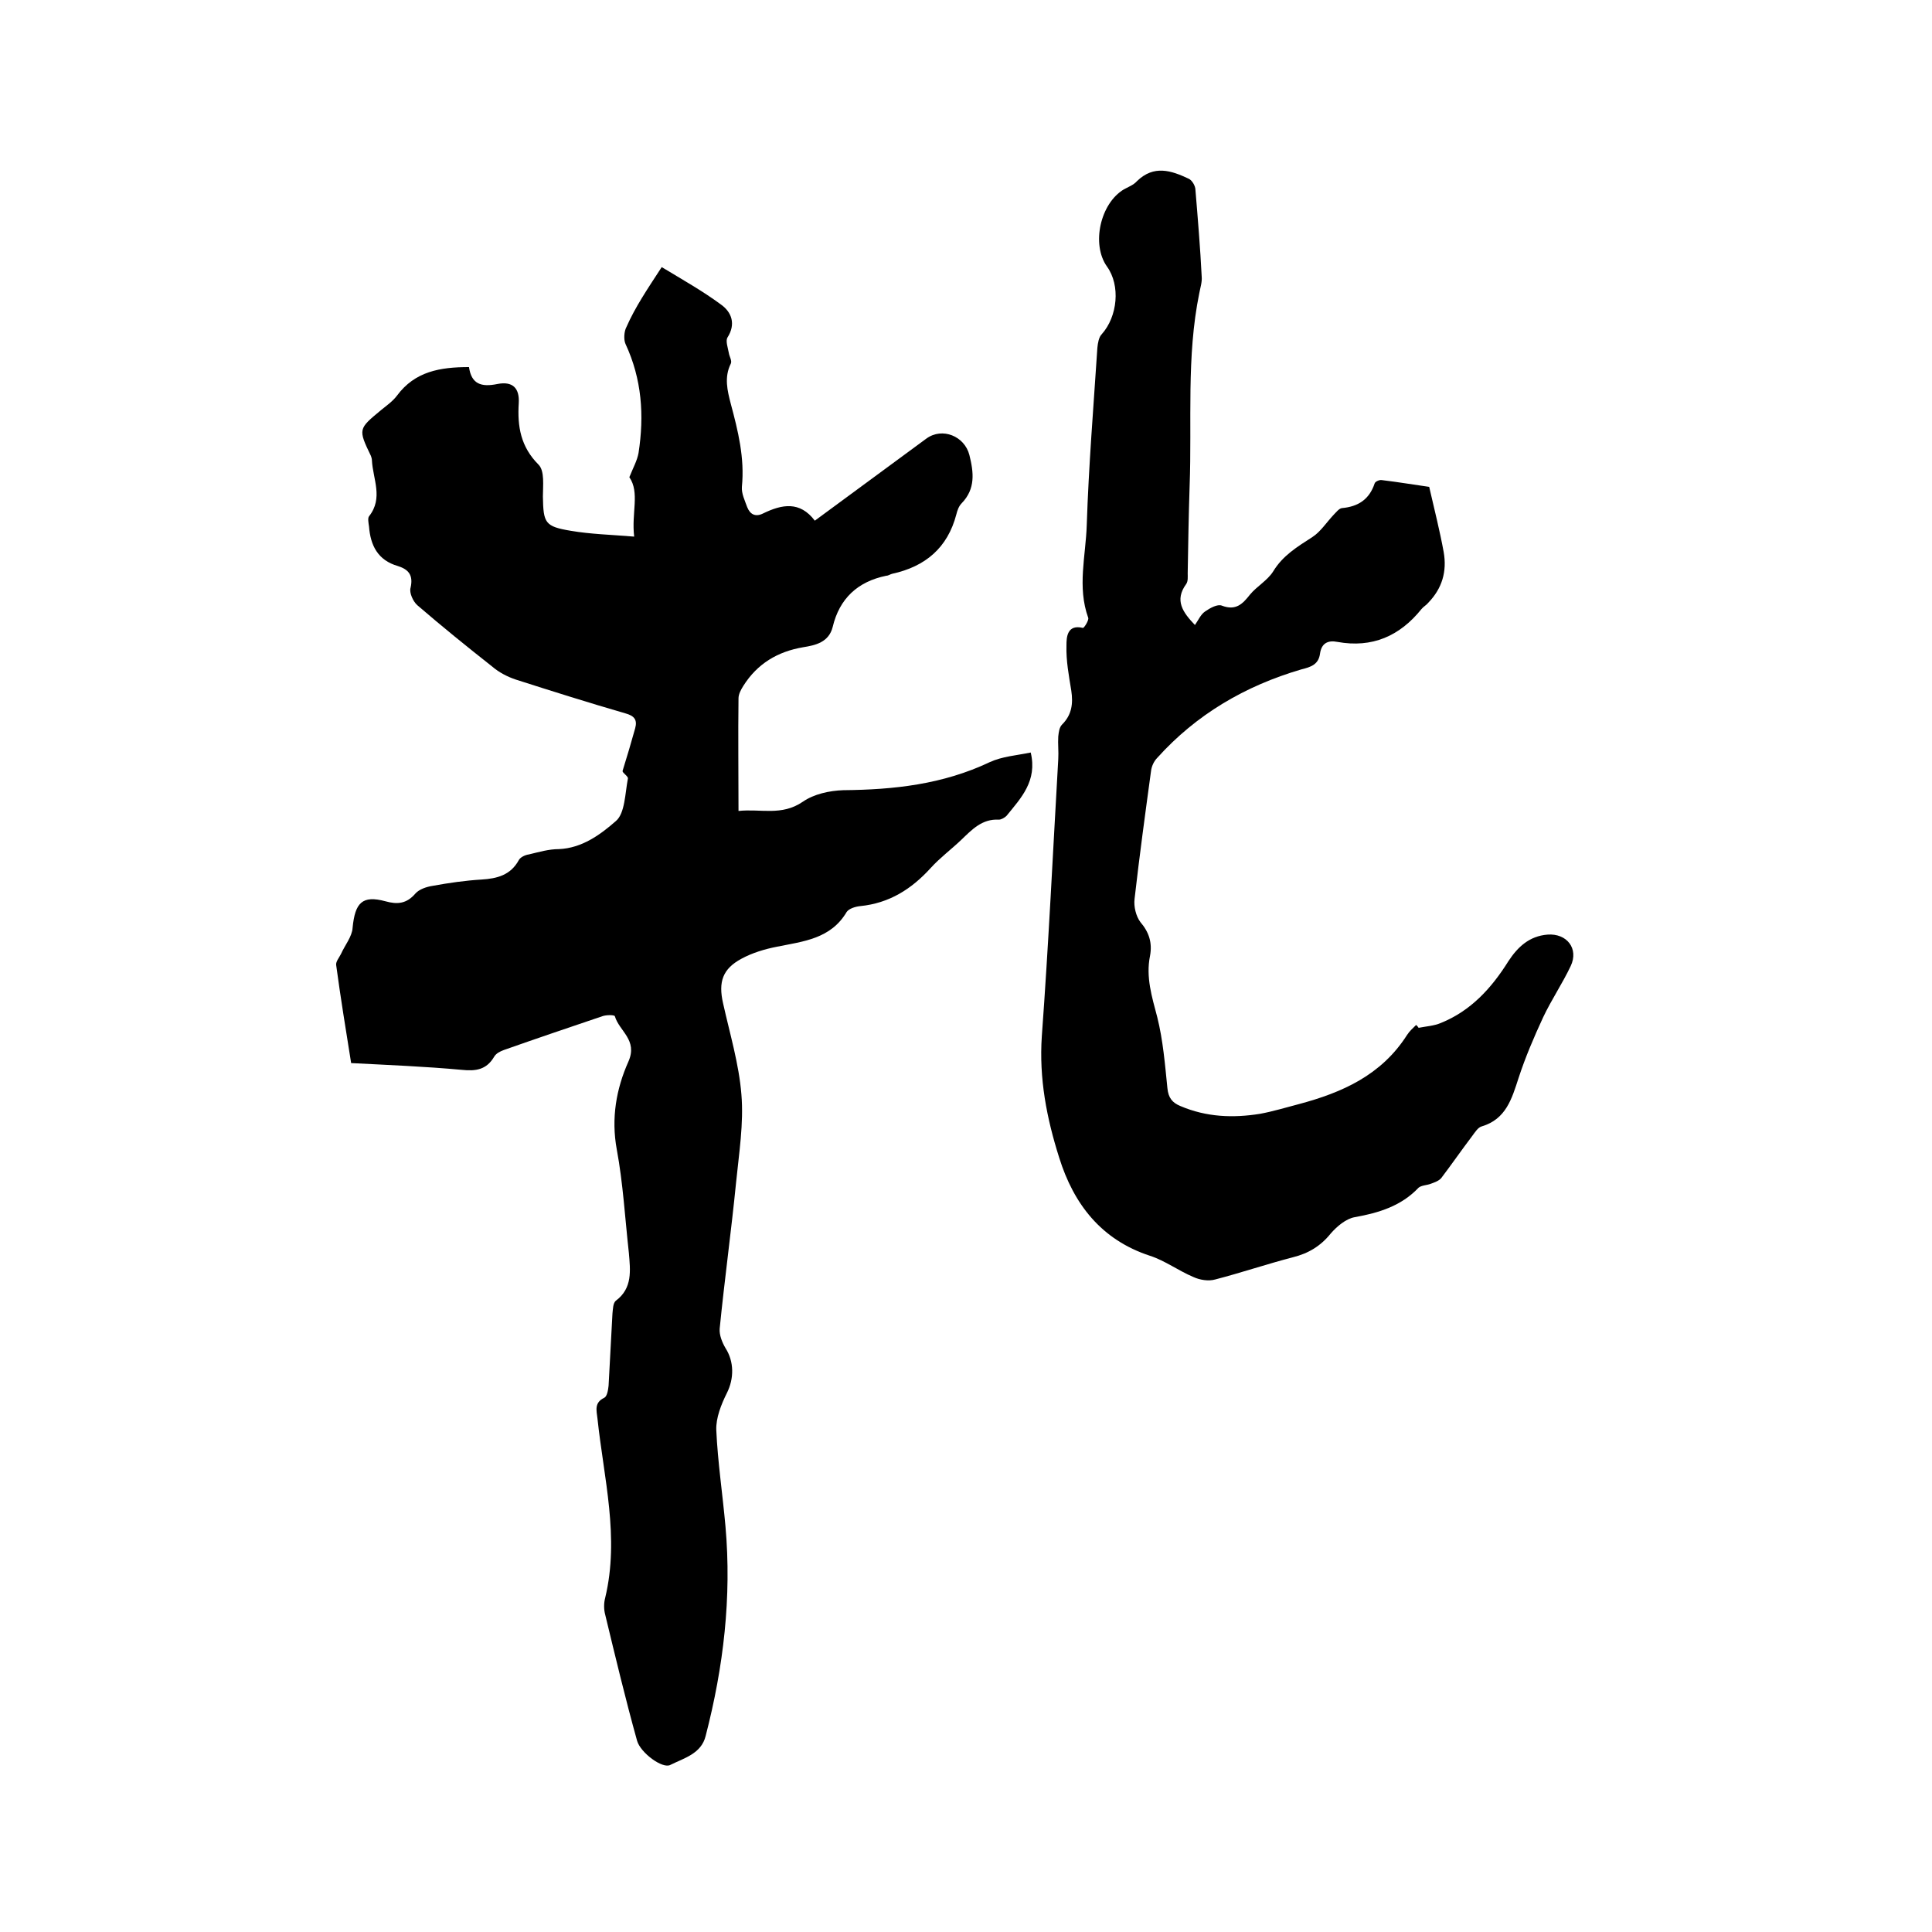
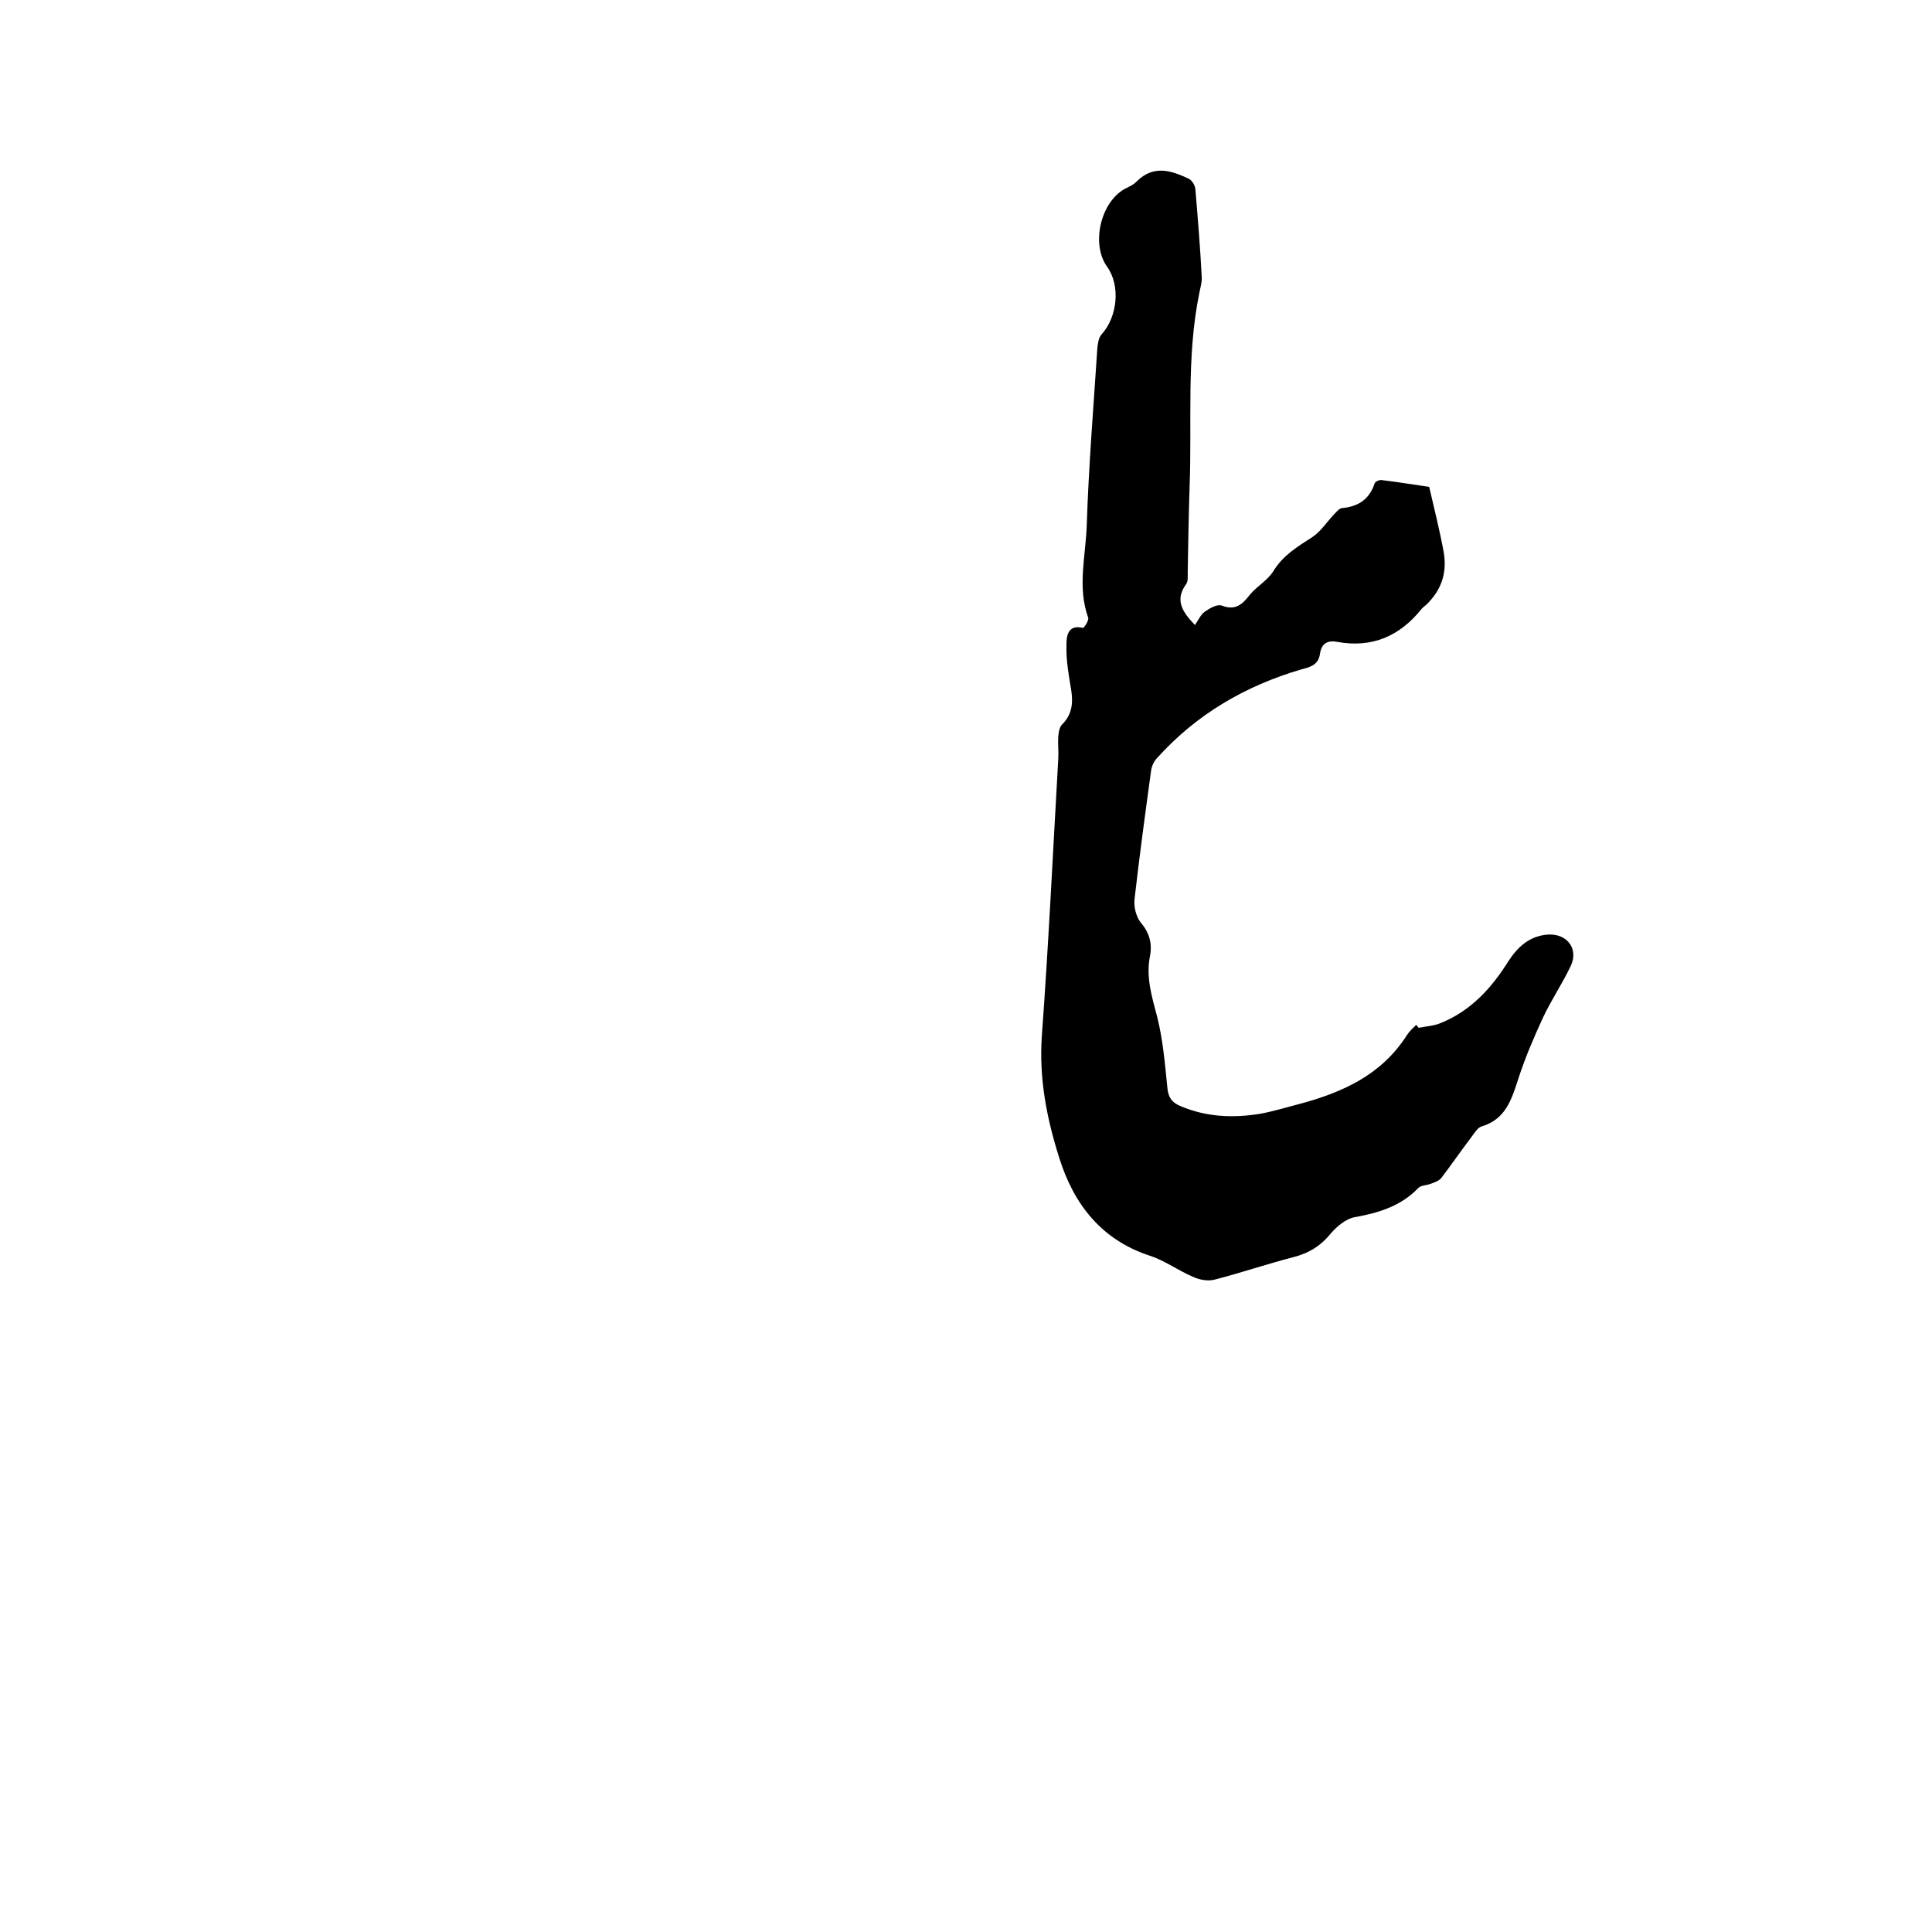
<svg xmlns="http://www.w3.org/2000/svg" enable-background="new 0 0 400 400" viewBox="0 0 400 400">
-   <path d="m137 55.3c4.3 2.6 8.4 4.9 12.2 7.7 2.3 1.6 3.2 4.1 1.4 6.9-.4.7.1 2.1.3 3.2.1.7.7 1.6.4 2.2-1.4 2.8-.7 5.6 0 8.3 1.5 5.6 2.9 11.2 2.3 17.2-.1 1.4.6 2.8 1.1 4.2.6 1.5 1.7 2.1 3.3 1.3 3.9-1.9 7.6-2.6 10.7 1.5 8-5.9 15.5-11.4 23.1-17 3.3-2.4 7.9-.5 8.9 3.4.9 3.6 1.3 7-1.6 10-.6.6-.9 1.5-1.1 2.3-1.8 6.9-6.4 10.8-13.3 12.3-.4.1-.8.4-1.2.4-5.9 1.2-9.7 4.7-11.1 10.6-.8 3.2-3.6 3.8-6.1 4.2-5.3.9-9.5 3.4-12.4 8-.5.8-1 1.7-1 2.6-.1 7.6 0 15.2 0 23.3 4.6-.5 8.9 1.1 13.3-1.9 2.3-1.6 5.5-2.3 8.4-2.4 10.5-.1 20.6-1.2 30.3-5.8 2.6-1.2 5.6-1.4 8.5-2 1.4 5.9-2 9.4-5 13.1-.4.4-1.1.8-1.6.8-3.5-.2-5.6 2.1-7.8 4.2-2.1 2-4.4 3.7-6.3 5.8-4 4.4-8.6 7.3-14.6 7.9-1 .1-2.3.5-2.8 1.2-3.3 5.6-9 6.1-14.4 7.2-2.6.5-5.2 1.3-7.4 2.5-3.9 2.1-4.8 4.8-3.8 9.2 1.4 6.3 3.3 12.6 3.8 18.9.5 6-.5 12.2-1.1 18.2-1 10.1-2.4 20.2-3.4 30.3-.1 1.3.5 2.8 1.2 4 1.8 2.8 1.8 6.3.3 9.3-1.2 2.4-2.3 5.2-2.2 7.7.3 6.6 1.3 13.2 1.9 19.9 1.3 14.7-.4 29.1-4.1 43.4-.9 3.7-4.5 4.6-7.3 6-1.6.9-6.2-2.5-6.9-5-2.4-8.6-4.5-17.4-6.6-26.1-.3-1.1-.3-2.4 0-3.5 3-12.5-.3-24.8-1.6-37.1-.2-1.7-.7-3.3 1.4-4.3.6-.3.8-1.6.9-2.5.3-5 .5-9.9.8-14.9.1-.9.1-2.2.7-2.7 3.5-2.6 3-6.3 2.7-9.9-.8-7.2-1.2-14.4-2.5-21.4-1.2-6.5-.1-12.6 2.4-18.2 2-4.5-1.9-6.3-2.8-9.4-.1-.3-1.8-.3-2.6 0-6.8 2.3-13.6 4.6-20.4 7-.8.3-1.6.7-2 1.4-1.6 2.7-3.8 3-6.7 2.7-7.6-.7-15.2-1-22.9-1.4-1.1-6.9-2.2-13.6-3.1-20.3-.1-.7.6-1.5 1-2.3.8-1.8 2.3-3.6 2.4-5.4.5-5.2 2-6.8 6.8-5.5 2.5.7 4.4.5 6.2-1.6.8-.9 2.3-1.4 3.6-1.6 3.3-.6 6.7-1.1 10.1-1.3 3.2-.2 6-.9 7.7-4 .3-.6 1.3-1.1 2.1-1.2 2.1-.5 4.1-1.1 6.2-1.1 4.8-.2 8.6-3 11.8-5.8 1.9-1.6 1.9-5.7 2.5-8.8.1-.5-1.2-1.2-1.1-1.6.9-2.9 1.8-5.9 2.6-8.8.5-1.8-.2-2.6-2-3.1-7.6-2.2-15.2-4.6-22.7-7-1.8-.6-3.5-1.5-4.9-2.7-5.2-4.1-10.4-8.3-15.5-12.7-.9-.8-1.7-2.6-1.4-3.6.6-2.6-.4-3.8-2.6-4.5-4.2-1.2-5.7-4.3-6-8.2-.1-.7-.3-1.7 0-2.1 3-3.8.8-7.7.6-11.6 0-.3-.1-.6-.2-.9-2.7-5.6-2.6-5.6 2.1-9.5 1.1-.9 2.4-1.8 3.3-3 3.7-5 8.9-5.9 14.9-5.9.5 3.5 2.5 4.2 5.9 3.5 3.1-.6 4.6.8 4.4 4-.3 4.8.4 9 4.1 12.7 1.3 1.3.9 4.4.9 6.6.1 5.5.4 6.2 5.8 7.1 4.1.7 8.3.8 13.1 1.2-.6-4.9 1.2-9.1-1-12.3.8-2 1.6-3.4 1.9-5 1.2-7.8.7-15.3-2.7-22.6-.4-.9-.3-2.6.2-3.5 1.8-4.1 4.3-7.8 7.3-12.4z" />
  <path d="m293.7 212.8c1.5-.3 3.2-.4 4.6-1 6.2-2.5 10.5-7.2 14-12.8 1.9-2.9 4.3-5.2 8.1-5.5 4-.3 6.5 2.9 4.8 6.5s-4 7-5.7 10.6c-1.9 4.1-3.7 8.3-5.1 12.6s-2.6 8.5-7.6 10c-.8.2-1.4 1.2-2 2-2.2 2.9-4.2 5.8-6.4 8.7-.5.6-1.4.9-2.2 1.2s-1.9.3-2.5.8c-3.6 3.8-8.2 5.2-13.2 6.1-1.8.3-3.7 1.9-5 3.4-2.1 2.6-4.6 4.1-7.8 4.9-5.4 1.4-10.7 3.2-16.1 4.6-1.4.4-3.2.1-4.5-.5-3.1-1.3-5.9-3.4-9-4.4-10.1-3.3-15.8-10.7-18.8-20.3-2.6-8.2-4.2-16.4-3.6-25.2 1.4-19.1 2.3-38.2 3.4-57.3.1-1.6-.1-3.2 0-4.7.1-.9.2-1.9.8-2.5 2-2 2.3-4.3 1.9-7-.5-3.1-1.1-6.2-1-9.4 0-1.6.1-4.4 3.4-3.6.2.1 1.3-1.6 1.1-2.1-2.3-6.4-.5-12.8-.3-19.2.4-12.3 1.4-24.5 2.2-36.7.1-1 .3-2.2.9-2.8 3.3-3.7 3.9-10.1 1.1-14-3.3-4.6-1.4-13.1 3.5-16 .9-.5 2-.9 2.7-1.7 3.5-3.4 7.1-2.2 10.7-.5.7.3 1.4 1.5 1.4 2.3.5 6 1 12 1.3 18 .1 1.1-.3 2.3-.5 3.4-2.7 13.2-1.5 26.6-2 39.9-.2 6-.3 12.1-.4 18.1 0 .7.1 1.6-.3 2.2-2.5 3.4-.7 5.9 1.8 8.5.7-1 1.2-2.2 2.1-2.8 1-.7 2.6-1.6 3.5-1.2 2.9 1.1 4.3-.4 5.8-2.3 1.4-1.7 3.6-2.9 4.8-4.8 2-3.3 5-5.1 8.1-7.1 1.7-1.1 2.9-3 4.4-4.6.5-.5 1.1-1.3 1.7-1.4 3.4-.3 5.7-1.8 6.8-5.1.1-.4 1-.8 1.5-.7 3.4.4 6.9 1 9.8 1.4 1.1 4.8 2.2 9.1 3 13.5.7 4-.3 7.5-3.2 10.5-.4.5-1 .8-1.4 1.3-4.5 5.6-10.2 8.1-17.4 6.8-2-.4-3.3.3-3.6 2.4-.3 2.3-1.9 2.8-3.9 3.3-11.6 3.4-21.7 9.3-29.8 18.3-.7.7-1.2 1.8-1.3 2.8-1.2 8.8-2.4 17.6-3.4 26.4-.2 1.6.3 3.6 1.2 4.8 1.8 2.1 2.5 4.3 2 7-.9 4.4.4 8.5 1.5 12.7 1.2 4.8 1.6 9.8 2.1 14.7.2 2 1 3 2.7 3.7 5.4 2.3 10.9 2.5 16.5 1.6 2.7-.5 5.3-1.3 8-2 9-2.4 17.1-6 22.4-14.3.5-.8 1.2-1.4 1.9-2.1.2.2.4.4.5.6z" />
</svg>